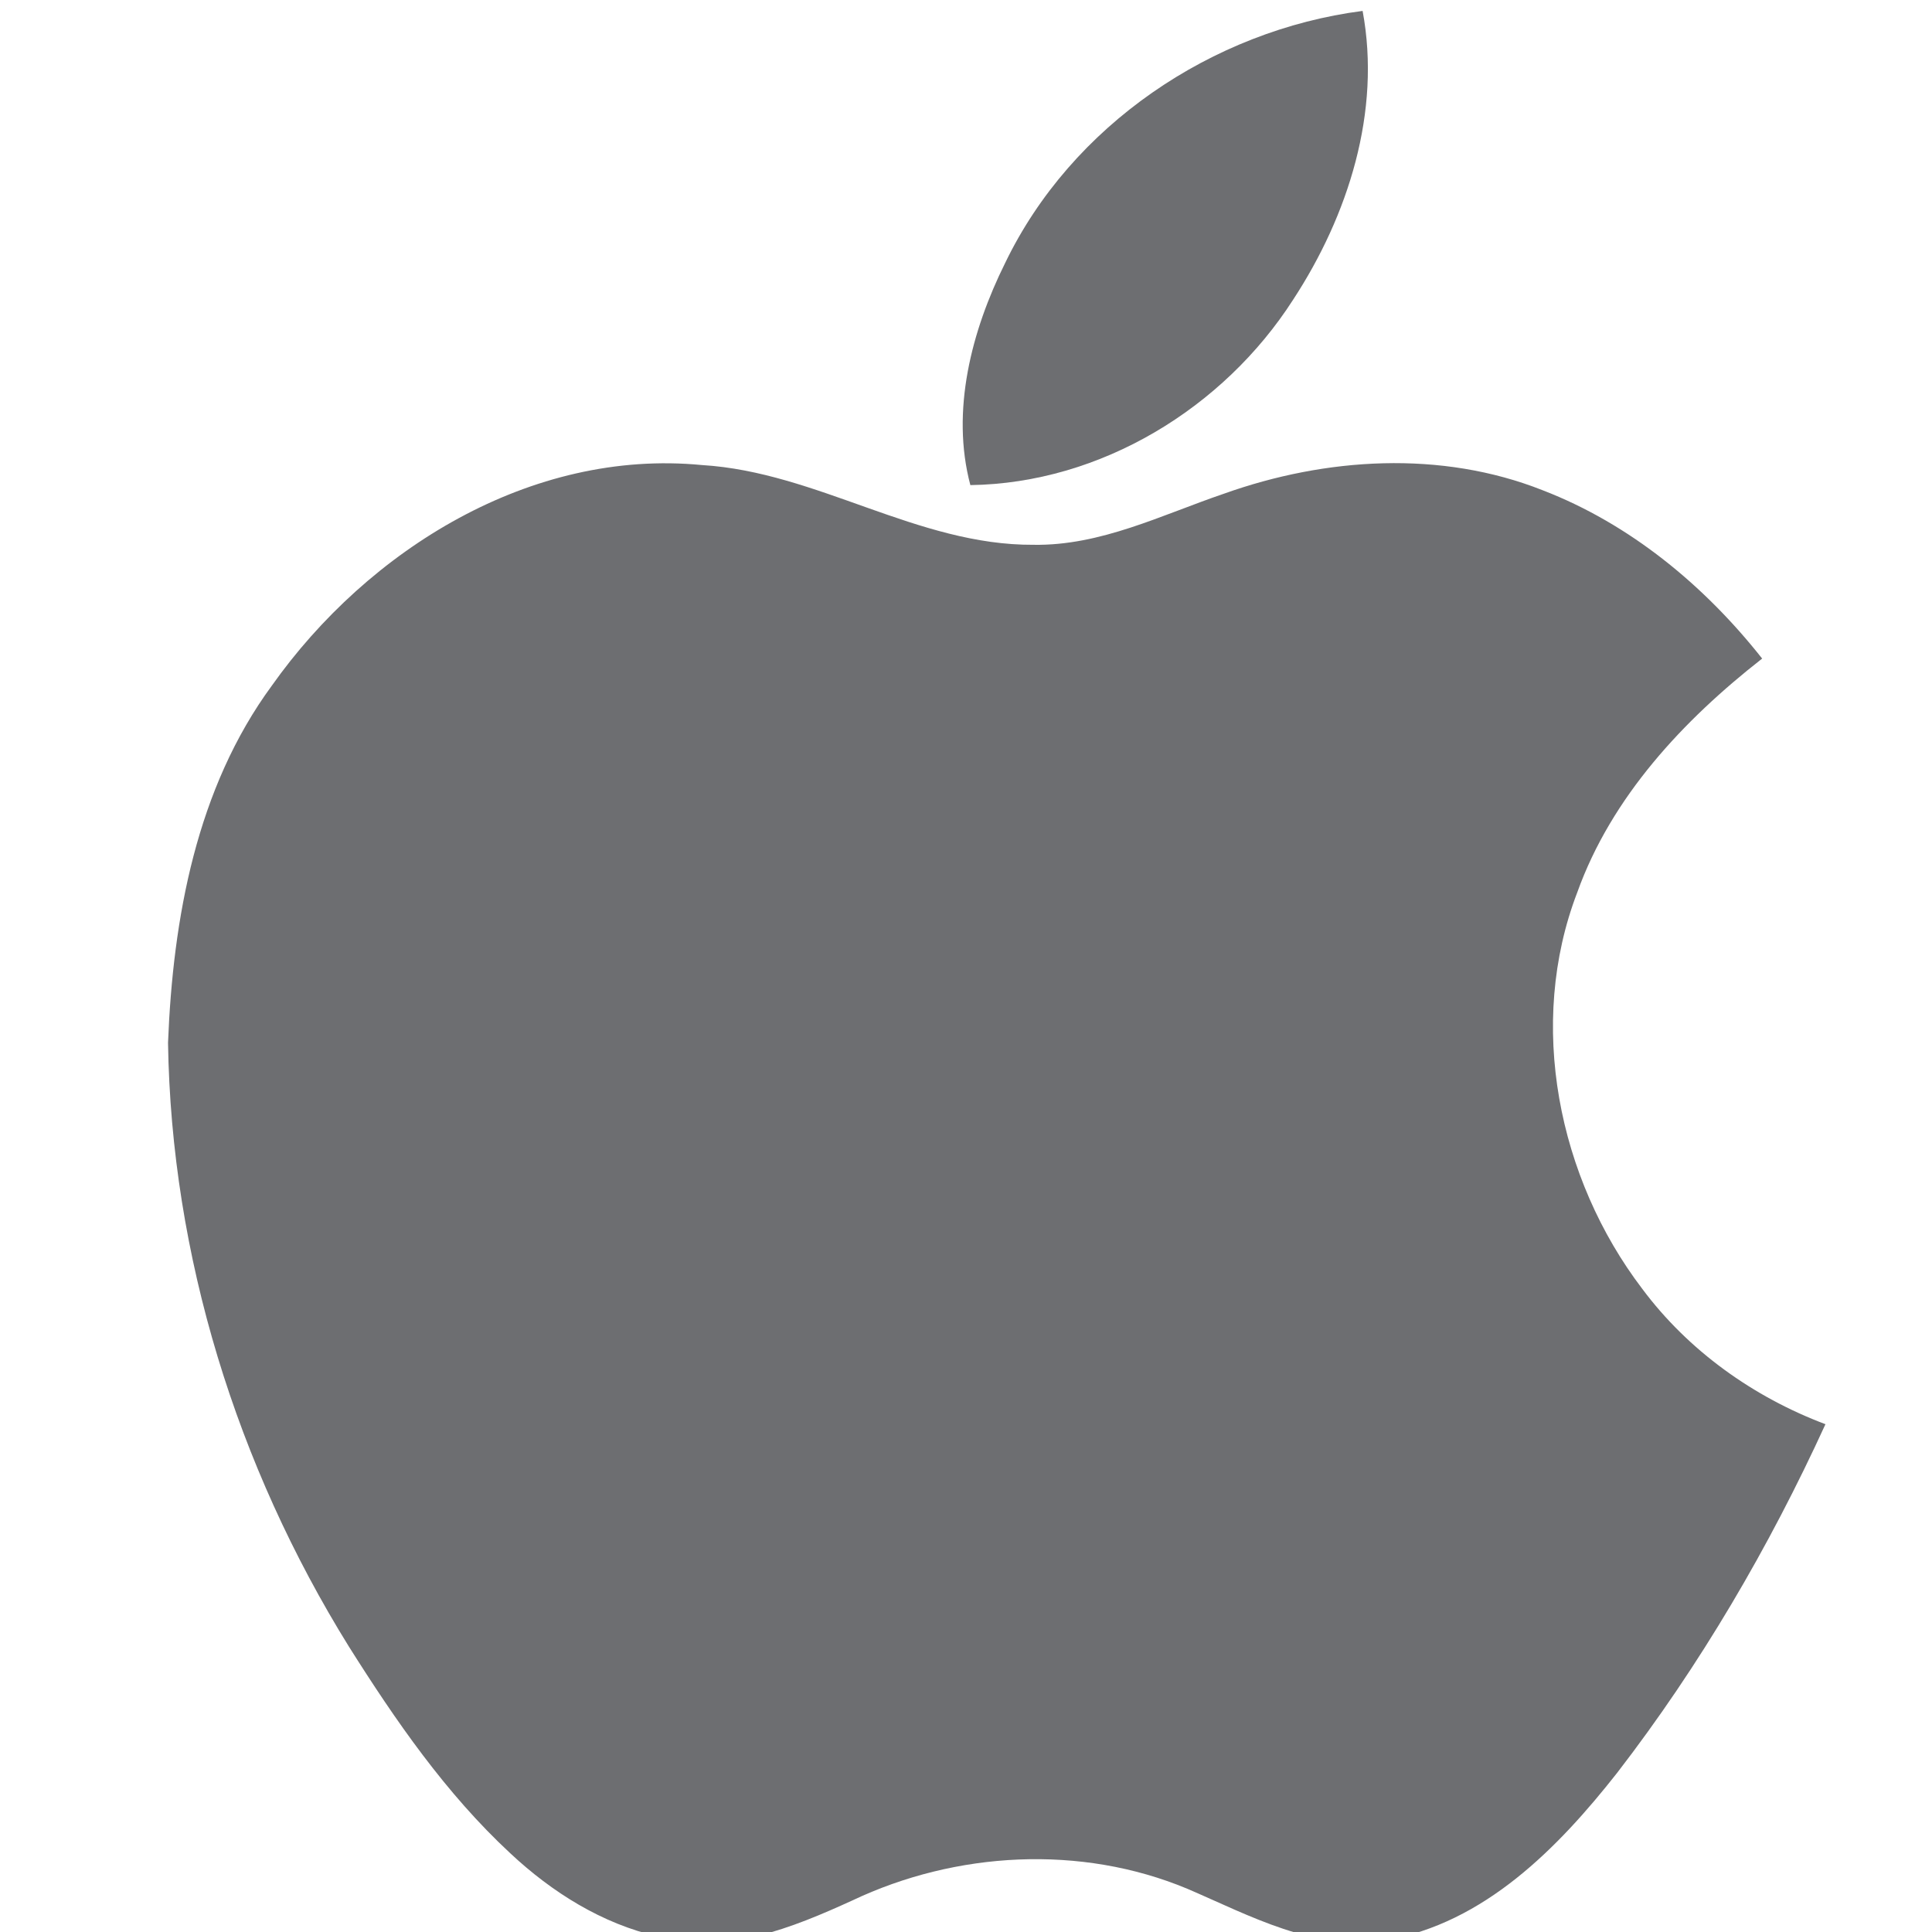
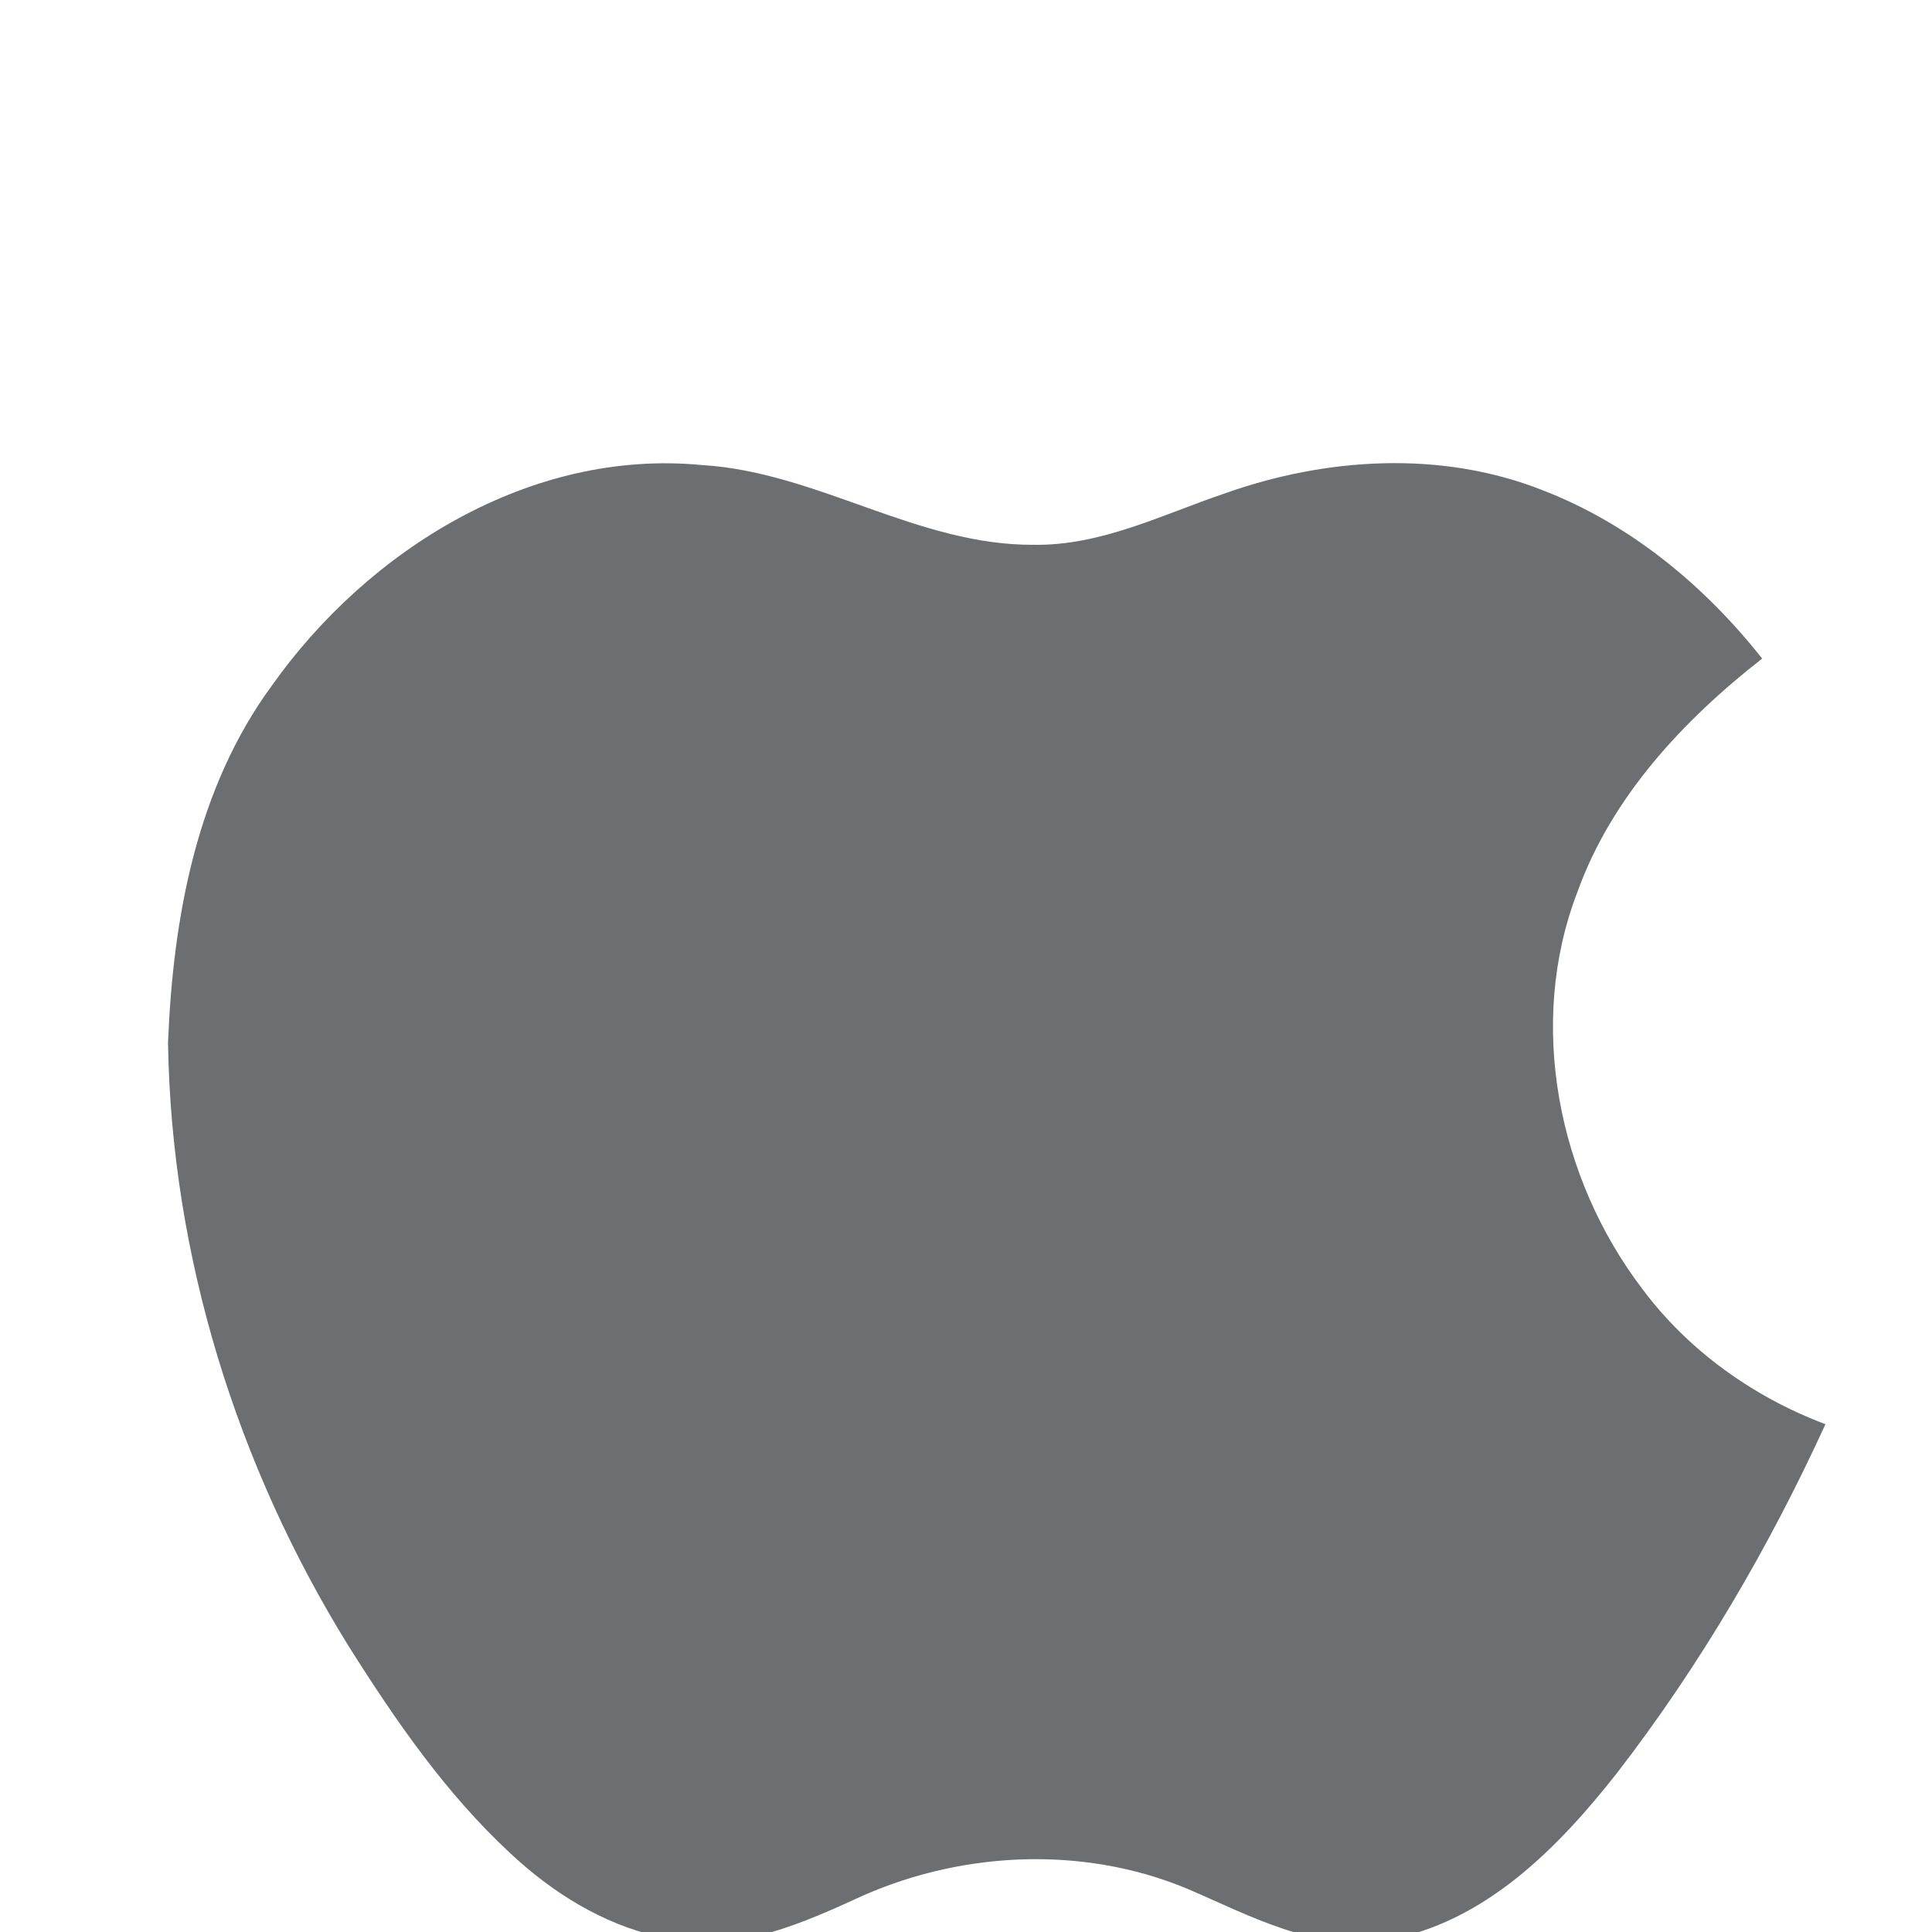
<svg xmlns="http://www.w3.org/2000/svg" width="100%" height="100%" viewBox="0 0 18 18" version="1.1" xml:space="preserve" style="fill-rule:evenodd;clip-rule:evenodd;stroke-linejoin:round;stroke-miterlimit:2;">
  <g transform="matrix(0.995,0,0,0.995,0.673,0.087)">
    <g transform="matrix(0.069,0,0,0.069,-9.008,-8.613)">
-       <path d="M257.14,159.27C266.14,140.57 285.23,127.68 305.66,125.04C308.21,138.7 303.7,152.82 296.23,164.23C286.78,178.96 270.1,189.14 252.43,189.39C249.75,179.31 252.59,168.44 257.14,159.27Z" style="fill:rgb(109,110,113);fill-rule:nonzero;" />
-     </g>
+       </g>
    <g transform="matrix(0.069,0,0,0.069,-9.008,-8.613)">
      <path d="M157.64,216.6C170.71,198.14 192.79,184.42 216.02,186.67C231.64,187.61 245.24,197.58 261,197.49C270.13,197.64 278.42,193.42 286.86,190.55C300.65,185.63 316.32,184.63 330.1,190.09C341.95,194.66 352.06,203.02 359.88,212.93C349.19,221.29 339.44,231.69 334.79,244.66C327.94,262.5 332.18,283.45 343.61,298.46C349.87,306.86 358.7,313.15 368.47,316.83C360.81,333.56 351.46,349.54 340.21,364.13C332.18,374.35 322.17,384.55 308.8,386.85C299.24,388.44 290.35,383.51 281.87,379.87C267.41,373.84 250.46,374.79 236.39,381.47C228.28,385.17 219.09,388.92 210.09,386.36C202.46,384.63 195.65,380.35 189.99,375.05C181.25,366.94 174.42,357.04 168.09,347C152.88,322.49 143.99,293.96 143.55,265.06C144.22,248.15 147.41,230.53 157.64,216.6Z" style="fill:rgb(109,110,113);fill-rule:nonzero;" />
    </g>
  </g>
</svg>